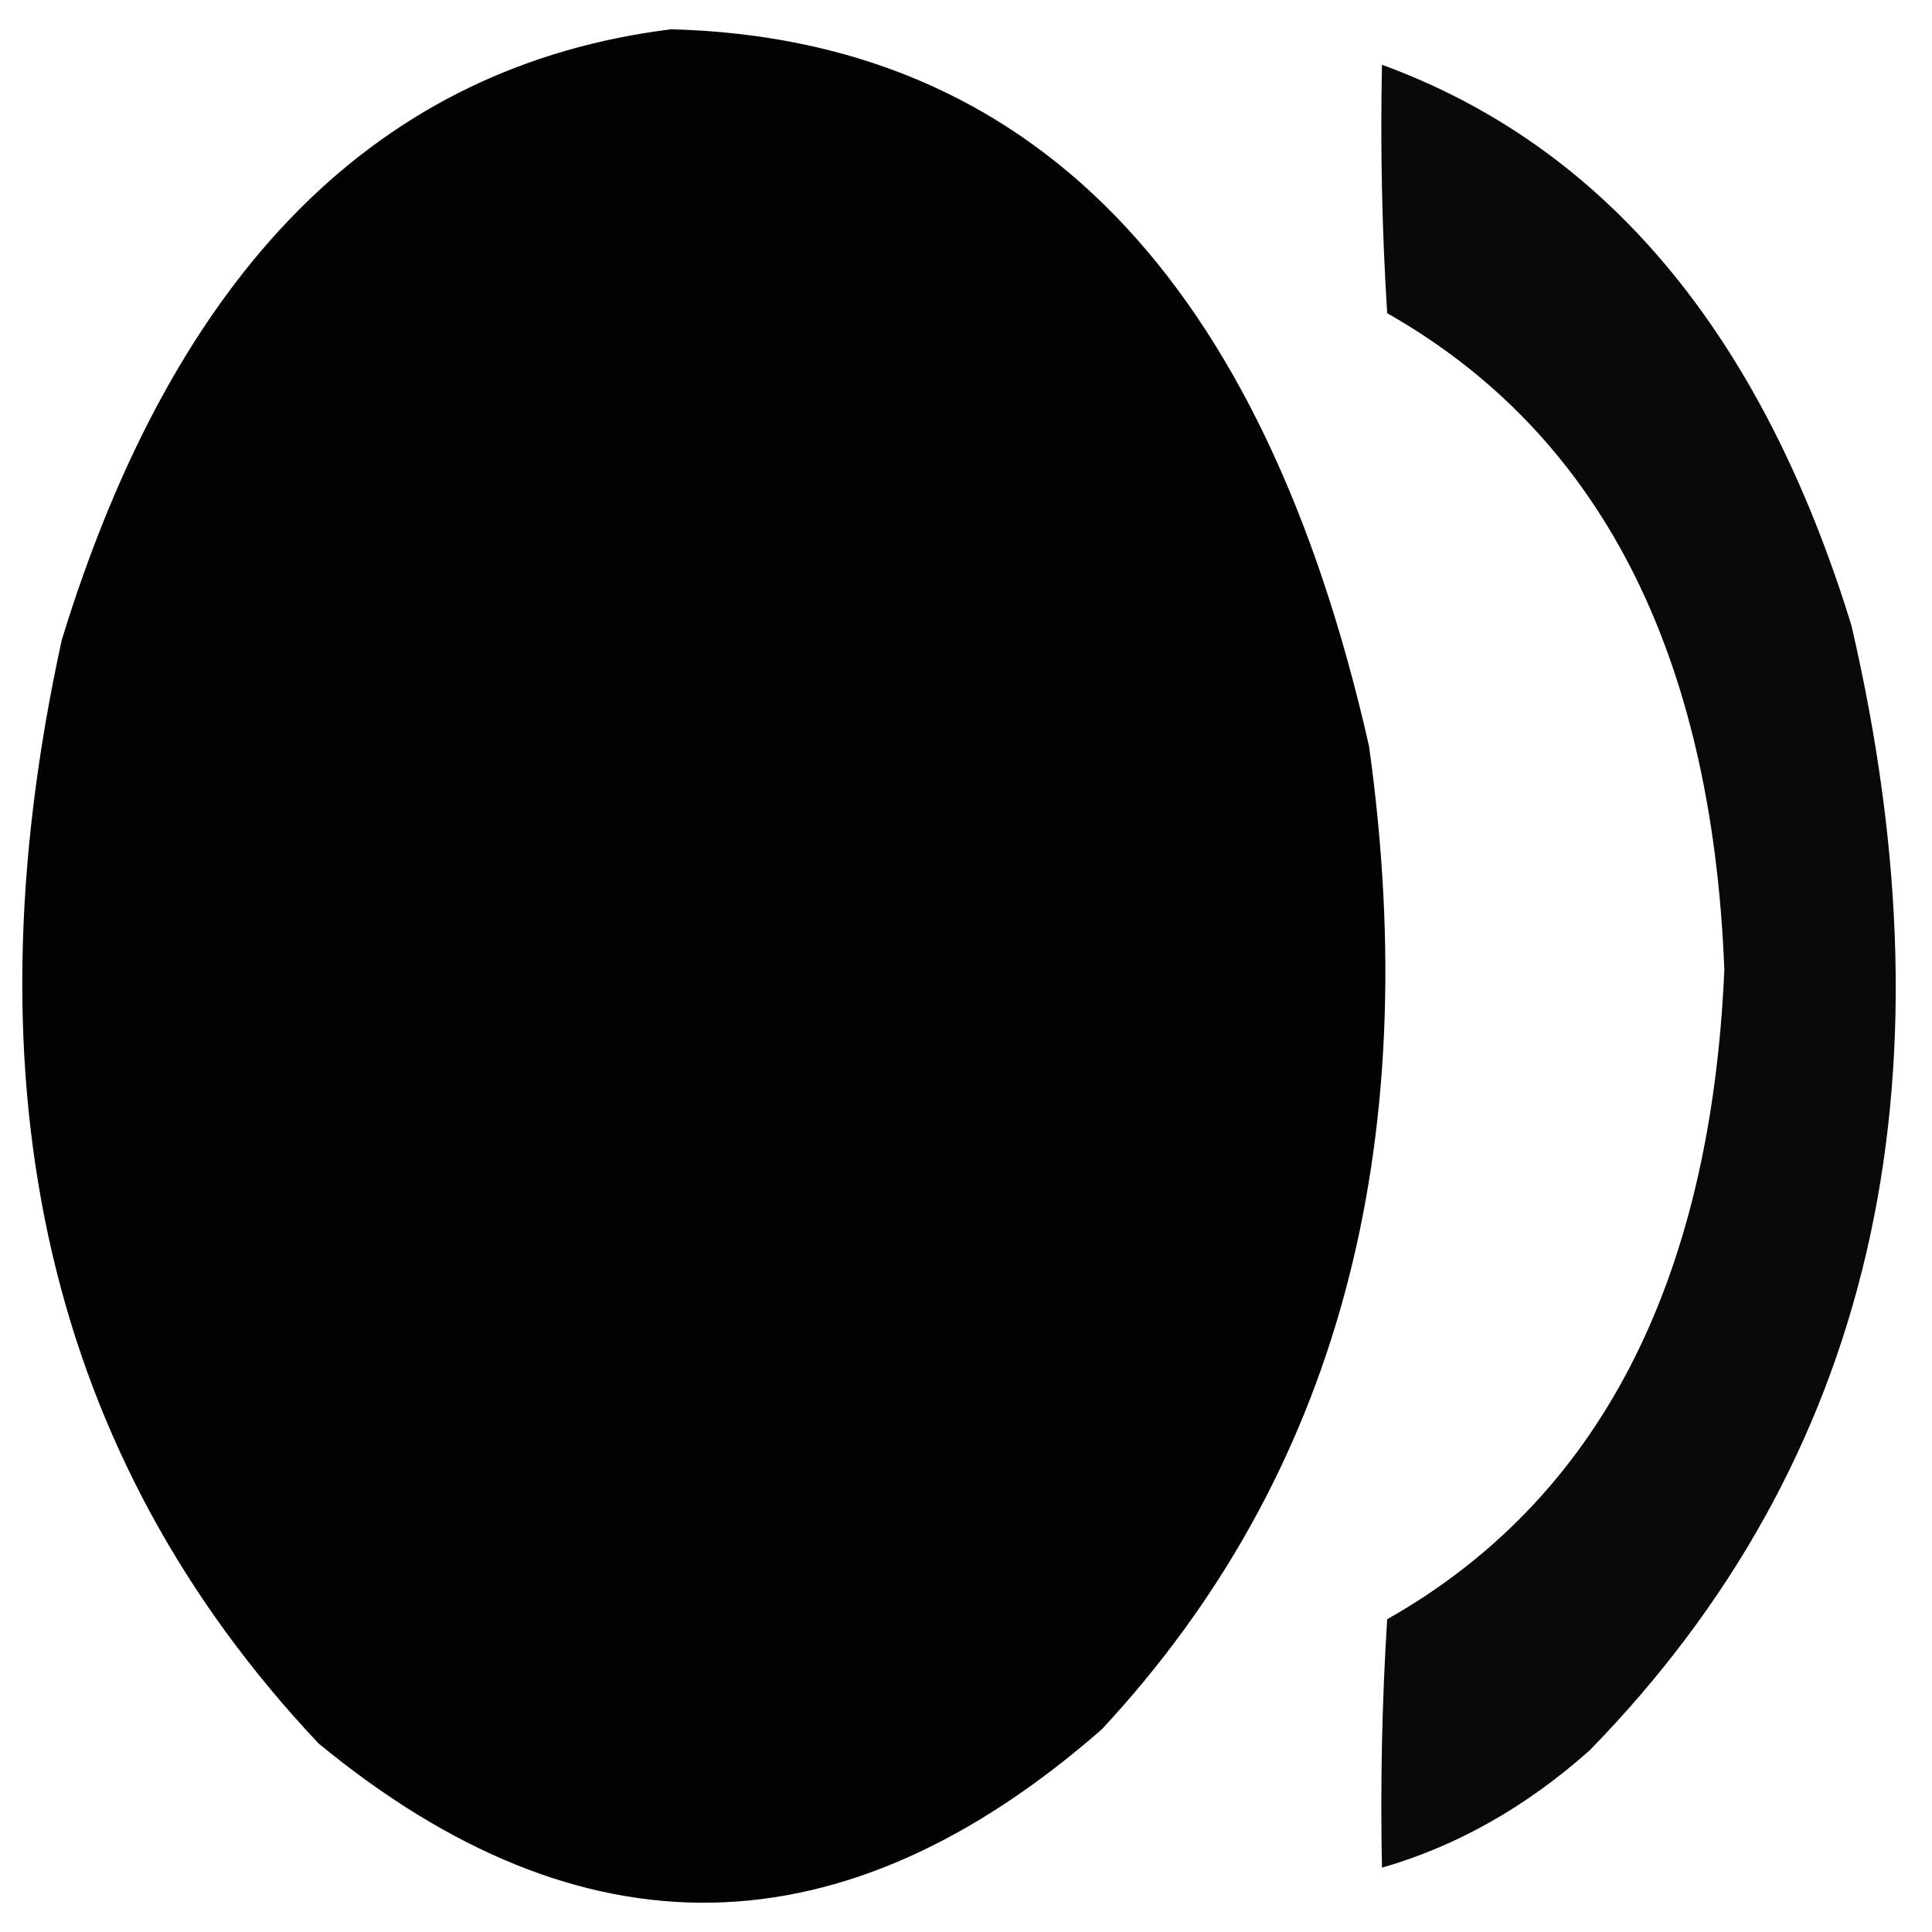
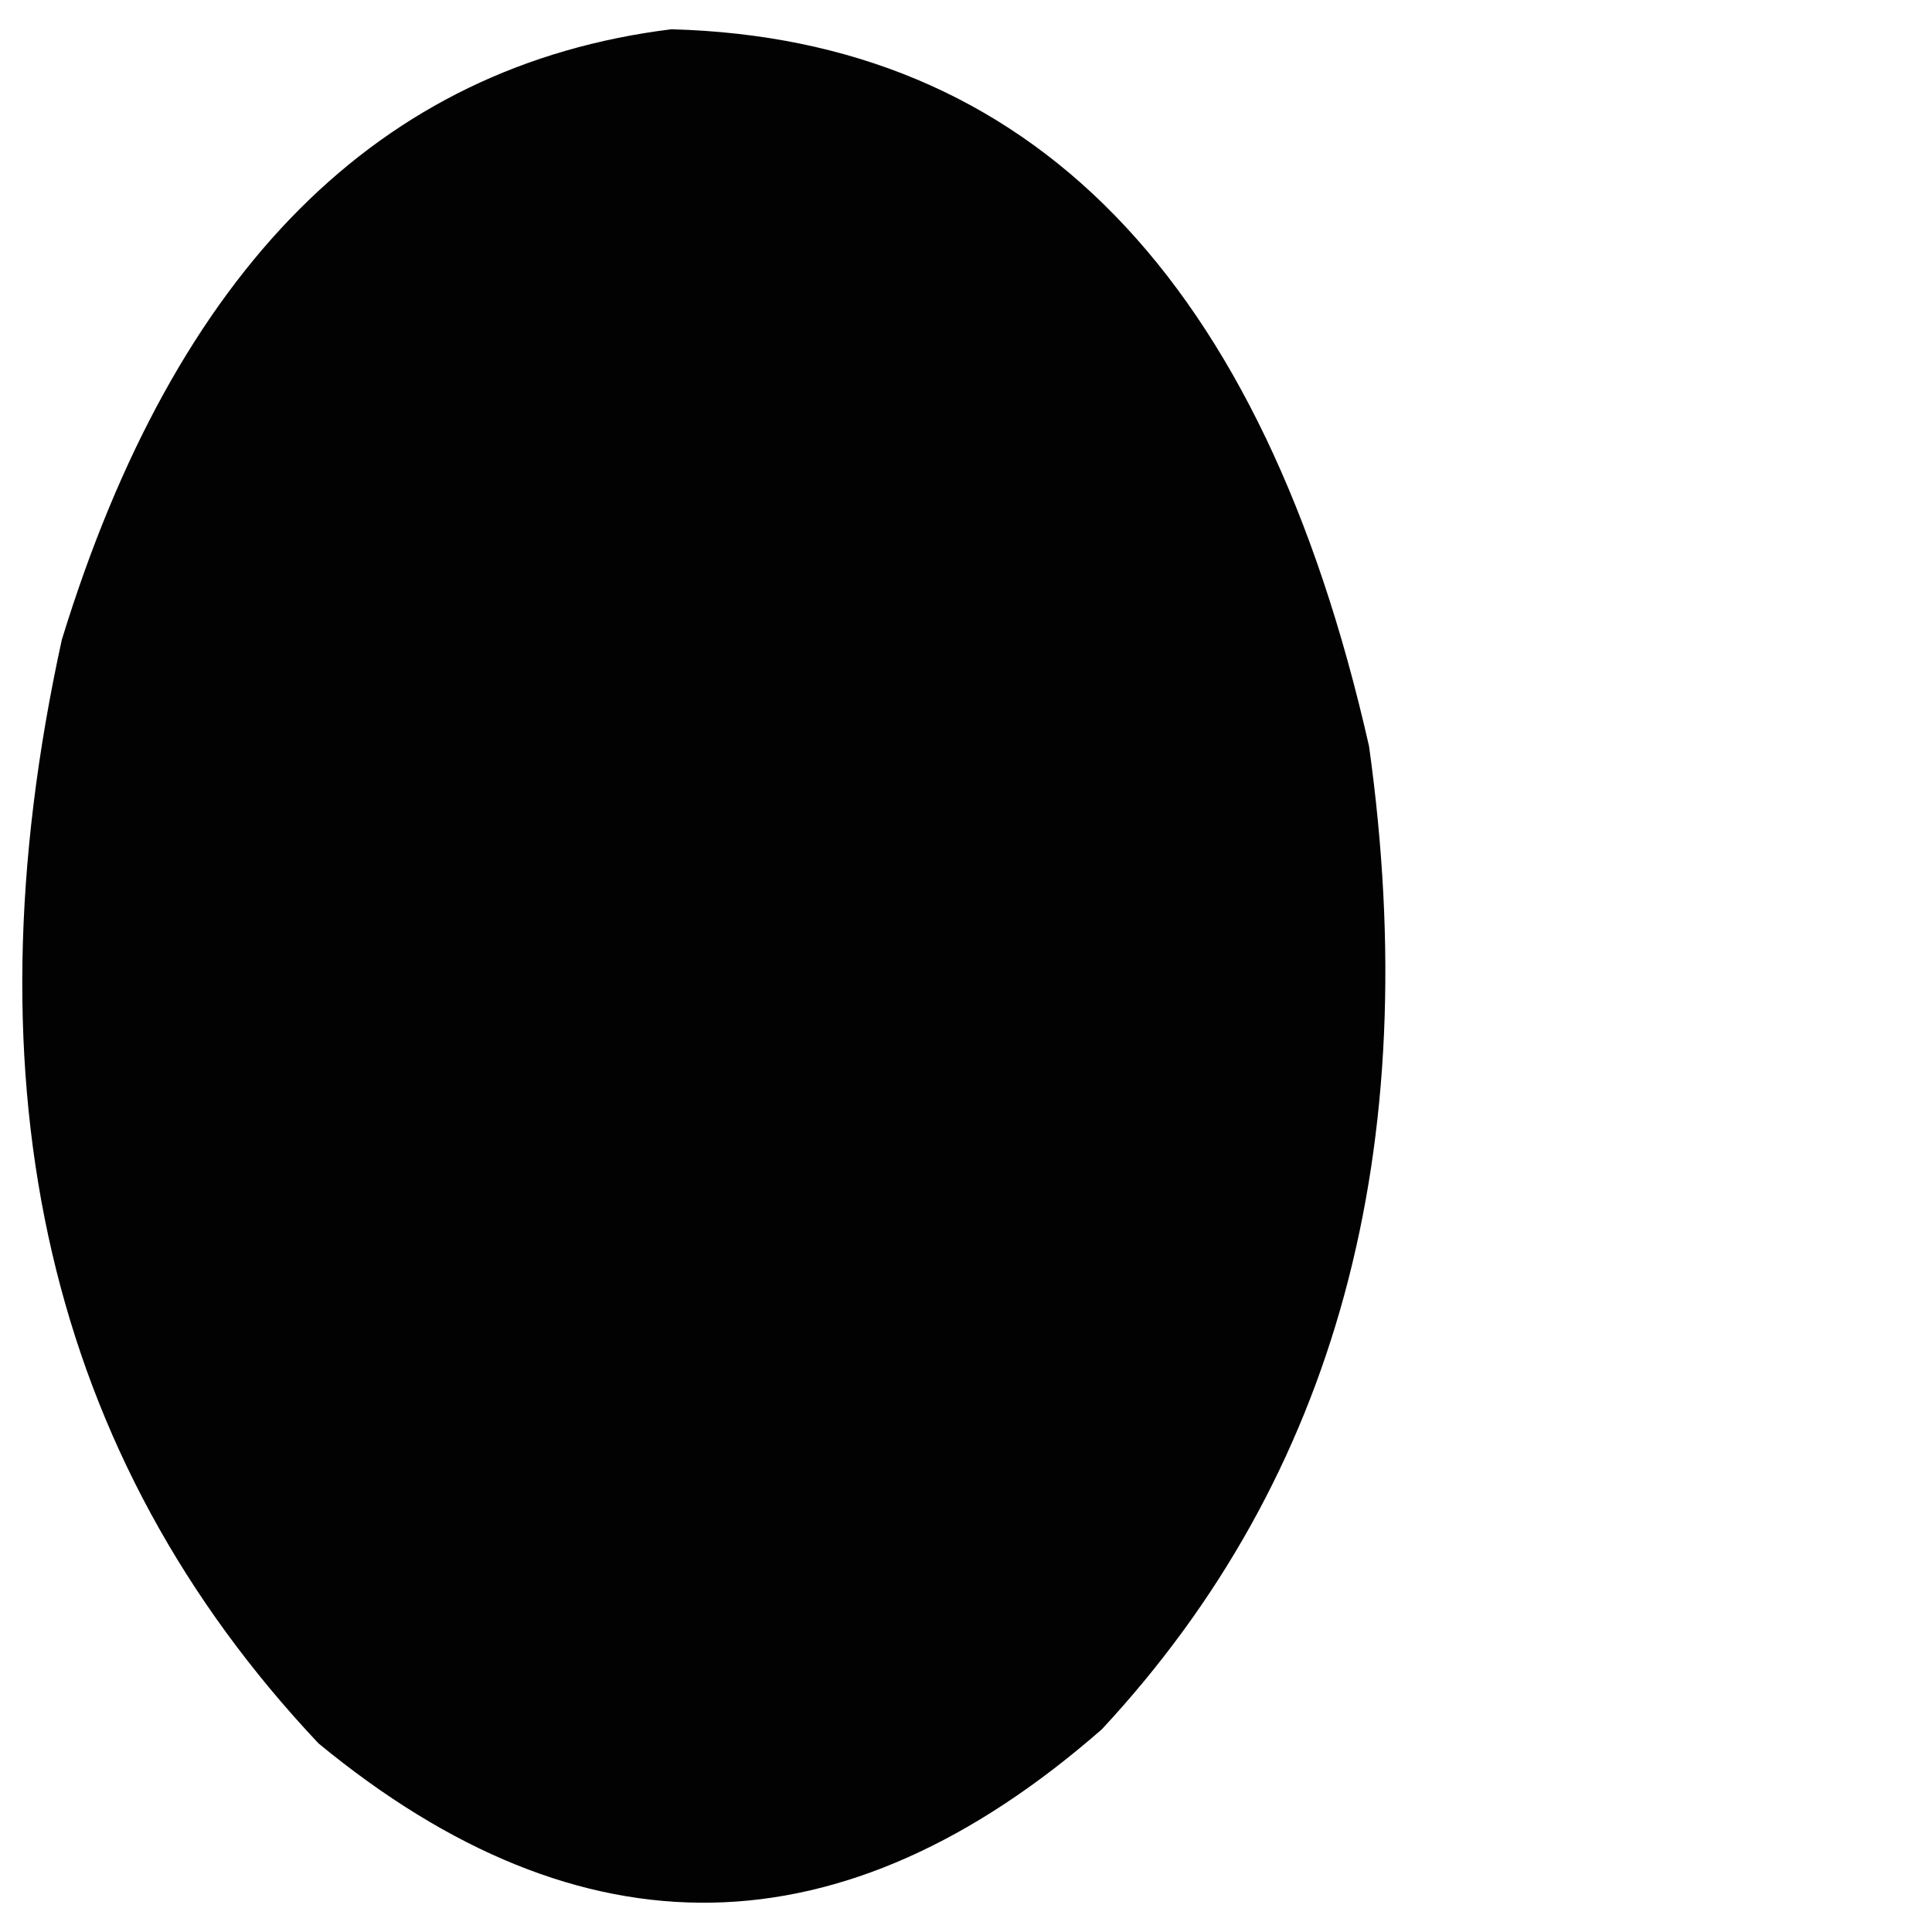
<svg xmlns="http://www.w3.org/2000/svg" width="32" height="32" viewBox="0 0 33 33" fill="none">
  <path opacity="0.991" fill-rule="evenodd" clip-rule="evenodd" d="M11.466 0.5C17.601 0.664 21.573 4.745 23.384 12.745C24.345 19.632 22.824 25.23 18.821 29.537C14.401 33.405 9.941 33.486 5.441 29.779C0.835 24.893 -0.627 18.609 1.056 10.927C3.001 4.595 6.471 1.12 11.466 0.5Z" fill="black" />
-   <path opacity="0.964" fill-rule="evenodd" clip-rule="evenodd" d="M23.605 1.106C27.415 2.5 30.088 5.692 31.624 10.684C33.455 18.566 31.963 24.971 27.149 29.901C26.059 30.869 24.878 31.535 23.605 31.901C23.576 30.484 23.605 29.07 23.694 27.658C27.299 25.616 29.219 21.918 29.453 16.564C29.241 11.146 27.321 7.408 23.694 5.35C23.605 3.937 23.576 2.523 23.605 1.106Z" fill="black" />
</svg>